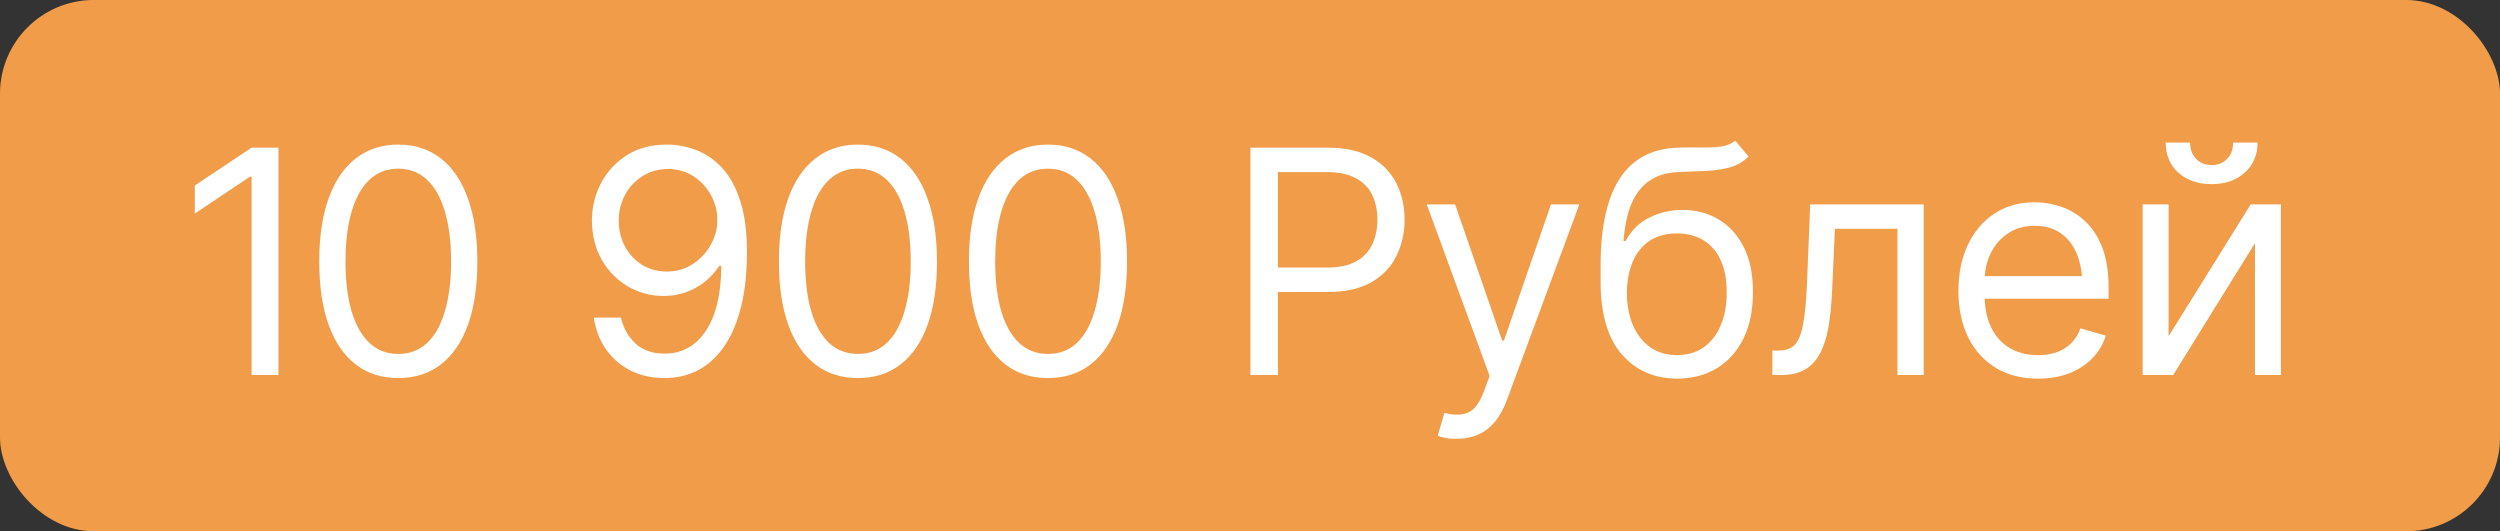
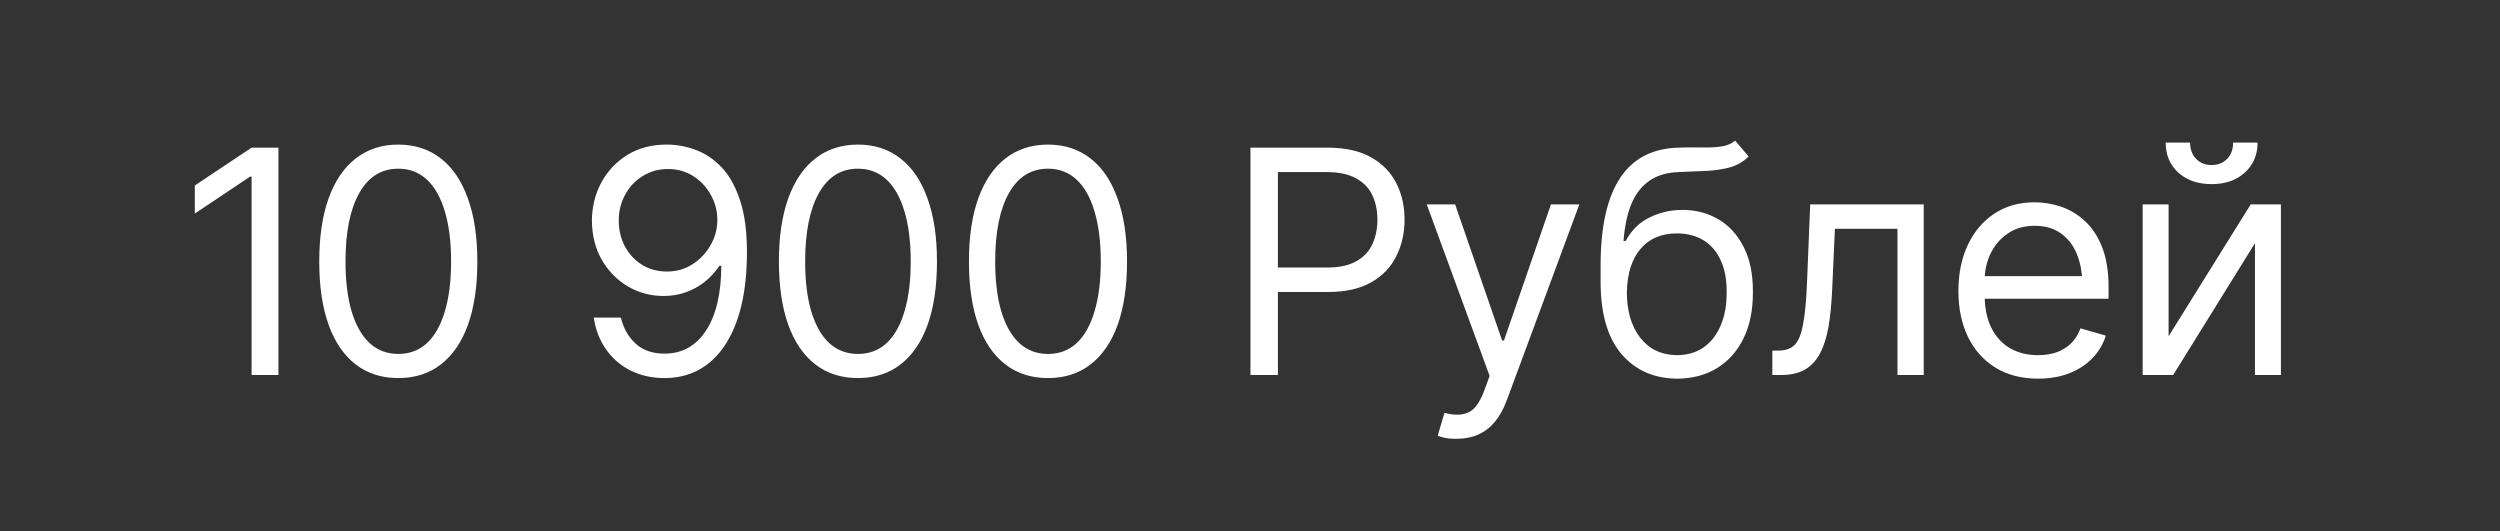
<svg xmlns="http://www.w3.org/2000/svg" width="80" height="17" viewBox="0 0 80 17" fill="none">
  <rect x="0" y="0" width="80" height="17" fill="#333333" stroke="none" />
-   <rect width="80" height="17" rx="3" fill="#F19C49" />
  <path d="M8.91 4.725V12H8.051V5.652H8.002L6.234 6.834V5.936L8.051 4.725H8.91ZM12.745 12.098C12.211 12.098 11.756 11.951 11.378 11.658C11.001 11.365 10.712 10.942 10.514 10.389C10.315 9.832 10.216 9.158 10.216 8.367C10.216 7.579 10.315 6.907 10.514 6.351C10.716 5.791 11.005 5.364 11.383 5.071C11.761 4.775 12.215 4.627 12.745 4.627C13.276 4.627 13.73 4.775 14.108 5.071C14.485 5.364 14.773 5.791 14.972 6.351C15.174 6.907 15.275 7.579 15.275 8.367C15.275 9.158 15.175 9.832 14.977 10.389C14.778 10.942 14.49 11.365 14.113 11.658C13.738 11.951 13.282 12.098 12.745 12.098ZM12.745 11.326C13.107 11.326 13.413 11.211 13.663 10.979C13.914 10.745 14.104 10.407 14.235 9.964C14.368 9.521 14.435 8.989 14.435 8.367C14.435 7.742 14.368 7.208 14.235 6.766C14.104 6.323 13.914 5.984 13.663 5.75C13.413 5.516 13.107 5.398 12.745 5.398C12.205 5.398 11.788 5.659 11.495 6.18C11.202 6.701 11.056 7.43 11.056 8.367C11.056 8.989 11.121 9.521 11.251 9.964C11.385 10.407 11.577 10.745 11.827 10.979C12.081 11.211 12.387 11.326 12.745 11.326ZM21.373 4.627C21.672 4.63 21.97 4.687 22.266 4.798C22.566 4.909 22.839 5.092 23.087 5.35C23.334 5.607 23.531 5.957 23.677 6.399C23.827 6.842 23.902 7.397 23.902 8.064C23.902 8.712 23.842 9.287 23.721 9.788C23.601 10.286 23.425 10.708 23.194 11.053C22.966 11.395 22.689 11.655 22.364 11.834C22.038 12.01 21.672 12.098 21.265 12.098C20.858 12.098 20.494 12.016 20.172 11.854C19.852 11.691 19.592 11.464 19.39 11.175C19.188 10.885 19.058 10.548 19 10.164H19.869C19.947 10.499 20.103 10.776 20.337 10.994C20.572 11.209 20.881 11.316 21.265 11.316C21.825 11.316 22.266 11.072 22.588 10.584C22.914 10.092 23.078 9.399 23.082 8.504H23.023C22.89 8.702 22.732 8.875 22.549 9.021C22.367 9.165 22.165 9.275 21.944 9.354C21.723 9.432 21.487 9.471 21.236 9.471C20.819 9.471 20.437 9.368 20.088 9.163C19.74 8.955 19.462 8.67 19.253 8.309C19.048 7.944 18.944 7.527 18.941 7.059C18.944 6.613 19.045 6.206 19.244 5.838C19.446 5.467 19.727 5.171 20.088 4.949C20.453 4.728 20.881 4.62 21.373 4.627ZM21.373 5.408C21.076 5.408 20.808 5.483 20.567 5.633C20.329 5.779 20.142 5.978 20.006 6.229C19.869 6.476 19.8 6.753 19.8 7.059C19.8 7.361 19.866 7.636 19.996 7.884C20.129 8.131 20.313 8.328 20.547 8.475C20.782 8.618 21.047 8.689 21.343 8.689C21.643 8.689 21.913 8.613 22.154 8.46C22.398 8.304 22.592 8.1 22.735 7.85C22.881 7.599 22.955 7.329 22.955 7.039C22.955 6.756 22.886 6.491 22.75 6.243C22.613 5.993 22.426 5.791 22.188 5.638C21.951 5.485 21.679 5.408 21.373 5.408ZM27.454 12.098C26.92 12.098 26.464 11.951 26.087 11.658C25.709 11.365 25.421 10.942 25.223 10.389C25.024 9.832 24.925 9.158 24.925 8.367C24.925 7.579 25.024 6.907 25.223 6.351C25.424 5.791 25.714 5.364 26.092 5.071C26.469 4.775 26.923 4.627 27.454 4.627C27.985 4.627 28.439 4.775 28.816 5.071C29.194 5.364 29.482 5.791 29.68 6.351C29.882 6.907 29.983 7.579 29.983 8.367C29.983 9.158 29.884 9.832 29.685 10.389C29.487 10.942 29.199 11.365 28.821 11.658C28.447 11.951 27.991 12.098 27.454 12.098ZM27.454 11.326C27.815 11.326 28.121 11.211 28.372 10.979C28.622 10.745 28.813 10.407 28.943 9.964C29.077 9.521 29.143 8.989 29.143 8.367C29.143 7.742 29.077 7.208 28.943 6.766C28.813 6.323 28.622 5.984 28.372 5.75C28.121 5.516 27.815 5.398 27.454 5.398C26.913 5.398 26.497 5.659 26.204 6.18C25.911 6.701 25.765 7.43 25.765 8.367C25.765 8.989 25.83 9.521 25.96 9.964C26.093 10.407 26.285 10.745 26.536 10.979C26.79 11.211 27.096 11.326 27.454 11.326ZM33.535 12.098C33.001 12.098 32.546 11.951 32.168 11.658C31.79 11.365 31.502 10.942 31.304 10.389C31.105 9.832 31.006 9.158 31.006 8.367C31.006 7.579 31.105 6.907 31.304 6.351C31.506 5.791 31.795 5.364 32.173 5.071C32.55 4.775 33.005 4.627 33.535 4.627C34.066 4.627 34.52 4.775 34.898 5.071C35.275 5.364 35.563 5.791 35.762 6.351C35.964 6.907 36.065 7.579 36.065 8.367C36.065 9.158 35.965 9.832 35.767 10.389C35.568 10.942 35.28 11.365 34.902 11.658C34.528 11.951 34.072 12.098 33.535 12.098ZM33.535 11.326C33.897 11.326 34.203 11.211 34.453 10.979C34.704 10.745 34.894 10.407 35.024 9.964C35.158 9.521 35.225 8.989 35.225 8.367C35.225 7.742 35.158 7.208 35.024 6.766C34.894 6.323 34.704 5.984 34.453 5.75C34.203 5.516 33.897 5.398 33.535 5.398C32.995 5.398 32.578 5.659 32.285 6.18C31.992 6.701 31.846 7.43 31.846 8.367C31.846 8.989 31.911 9.521 32.041 9.964C32.175 10.407 32.367 10.745 32.617 10.979C32.871 11.211 33.177 11.326 33.535 11.326ZM40.014 12V4.725H42.475C43.045 4.725 43.51 4.827 43.871 5.032C44.236 5.237 44.506 5.514 44.682 5.862C44.858 6.211 44.946 6.6 44.946 7.029C44.946 7.456 44.858 7.845 44.682 8.196C44.51 8.548 44.241 8.828 43.876 9.036C43.515 9.241 43.051 9.344 42.485 9.344H40.727V8.562H42.456C42.846 8.562 43.16 8.496 43.398 8.362C43.636 8.229 43.808 8.047 43.915 7.815C44.023 7.581 44.077 7.319 44.077 7.029C44.077 6.736 44.023 6.476 43.915 6.248C43.808 6.017 43.634 5.836 43.393 5.706C43.155 5.573 42.84 5.506 42.446 5.506H40.893V12H40.014ZM46.623 14.041C46.479 14.044 46.352 14.034 46.242 14.012C46.131 13.989 46.053 13.966 46.007 13.943L46.222 13.211L46.305 13.23C46.585 13.296 46.82 13.281 47.008 13.187C47.2 13.095 47.368 12.853 47.511 12.459L47.668 12.029L45.656 6.541H46.564L48.068 10.896H48.127L49.63 6.541H50.539L48.224 12.791C48.12 13.074 47.992 13.309 47.839 13.494C47.685 13.68 47.508 13.816 47.306 13.904C47.104 13.995 46.877 14.041 46.623 14.041ZM55.526 4.5L55.956 5.008C55.79 5.171 55.598 5.285 55.38 5.35C55.162 5.411 54.914 5.451 54.638 5.467C54.364 5.48 54.058 5.493 53.719 5.506C53.342 5.519 53.029 5.612 52.782 5.784C52.535 5.953 52.343 6.199 52.206 6.521C52.072 6.844 51.988 7.241 51.952 7.713H52.02C52.203 7.371 52.456 7.12 52.782 6.961C53.111 6.798 53.462 6.717 53.837 6.717C54.263 6.717 54.646 6.816 54.984 7.015C55.326 7.213 55.596 7.508 55.795 7.898C55.997 8.289 56.096 8.771 56.093 9.344C56.096 9.913 55.997 10.407 55.795 10.823C55.593 11.237 55.31 11.556 54.945 11.78C54.581 12.002 54.156 12.114 53.671 12.117C52.935 12.114 52.343 11.854 51.893 11.336C51.447 10.815 51.223 10.05 51.219 9.041V8.465C51.223 7.247 51.429 6.326 51.84 5.701C52.253 5.073 52.876 4.747 53.71 4.725C54.003 4.715 54.263 4.713 54.491 4.72C54.722 4.723 54.922 4.712 55.092 4.686C55.264 4.66 55.409 4.598 55.526 4.5ZM53.671 11.365C53.999 11.362 54.281 11.279 54.515 11.116C54.753 10.95 54.935 10.716 55.062 10.413C55.193 10.11 55.256 9.754 55.253 9.344C55.256 8.947 55.193 8.608 55.062 8.328C54.935 8.048 54.751 7.835 54.511 7.688C54.273 7.542 53.986 7.469 53.651 7.469C53.407 7.469 53.187 7.511 52.992 7.596C52.8 7.677 52.636 7.799 52.499 7.962C52.362 8.121 52.256 8.317 52.181 8.548C52.107 8.779 52.066 9.044 52.059 9.344C52.059 9.952 52.203 10.441 52.489 10.809C52.776 11.176 53.169 11.362 53.671 11.365ZM56.715 12V11.219H56.91C57.132 11.219 57.304 11.159 57.428 11.038C57.551 10.914 57.643 10.69 57.701 10.364C57.763 10.039 57.805 9.572 57.828 8.963L57.926 6.541H61.559V12H60.719V7.322H58.717L58.629 9.275C58.609 9.721 58.57 10.115 58.512 10.457C58.453 10.796 58.362 11.08 58.238 11.312C58.118 11.539 57.957 11.712 57.755 11.829C57.553 11.943 57.301 12 56.998 12H56.715ZM65.218 12.117C64.694 12.117 64.24 12 63.856 11.766C63.475 11.531 63.182 11.204 62.977 10.784C62.772 10.361 62.669 9.871 62.669 9.314C62.669 8.755 62.77 8.261 62.972 7.835C63.174 7.409 63.457 7.075 63.822 6.834C64.189 6.593 64.619 6.473 65.111 6.473C65.394 6.473 65.675 6.52 65.955 6.614C66.235 6.709 66.489 6.862 66.717 7.073C66.948 7.285 67.132 7.565 67.269 7.913C67.406 8.261 67.474 8.689 67.474 9.197V9.559H63.265V8.836H67.02L66.634 9.109C66.634 8.745 66.577 8.421 66.463 8.138C66.349 7.854 66.178 7.632 65.95 7.469C65.726 7.306 65.446 7.225 65.111 7.225C64.775 7.225 64.487 7.308 64.246 7.474C64.009 7.636 63.826 7.85 63.699 8.113C63.572 8.377 63.509 8.66 63.509 8.963V9.441C63.509 9.855 63.581 10.205 63.724 10.491C63.867 10.778 64.067 10.996 64.324 11.146C64.582 11.292 64.879 11.365 65.218 11.365C65.436 11.365 65.635 11.334 65.814 11.273C65.993 11.207 66.147 11.111 66.278 10.984C66.408 10.854 66.507 10.695 66.575 10.506L67.386 10.74C67.301 11.014 67.158 11.255 66.956 11.463C66.758 11.668 66.51 11.829 66.214 11.946C65.918 12.06 65.586 12.117 65.218 12.117ZM69.395 10.76L72.022 6.541H72.989V12H72.159V7.781L69.541 12H68.565V6.541H69.395V10.76ZM70.772 5.892C70.336 5.892 69.981 5.77 69.707 5.525C69.437 5.278 69.302 4.957 69.302 4.563H70.083C70.083 4.775 70.147 4.948 70.274 5.081C70.401 5.215 70.567 5.281 70.772 5.281C70.977 5.281 71.143 5.215 71.27 5.081C71.397 4.948 71.46 4.775 71.46 4.563H72.242C72.242 4.957 72.105 5.278 71.831 5.525C71.561 5.77 71.208 5.892 70.772 5.892Z" fill="white" />
</svg>